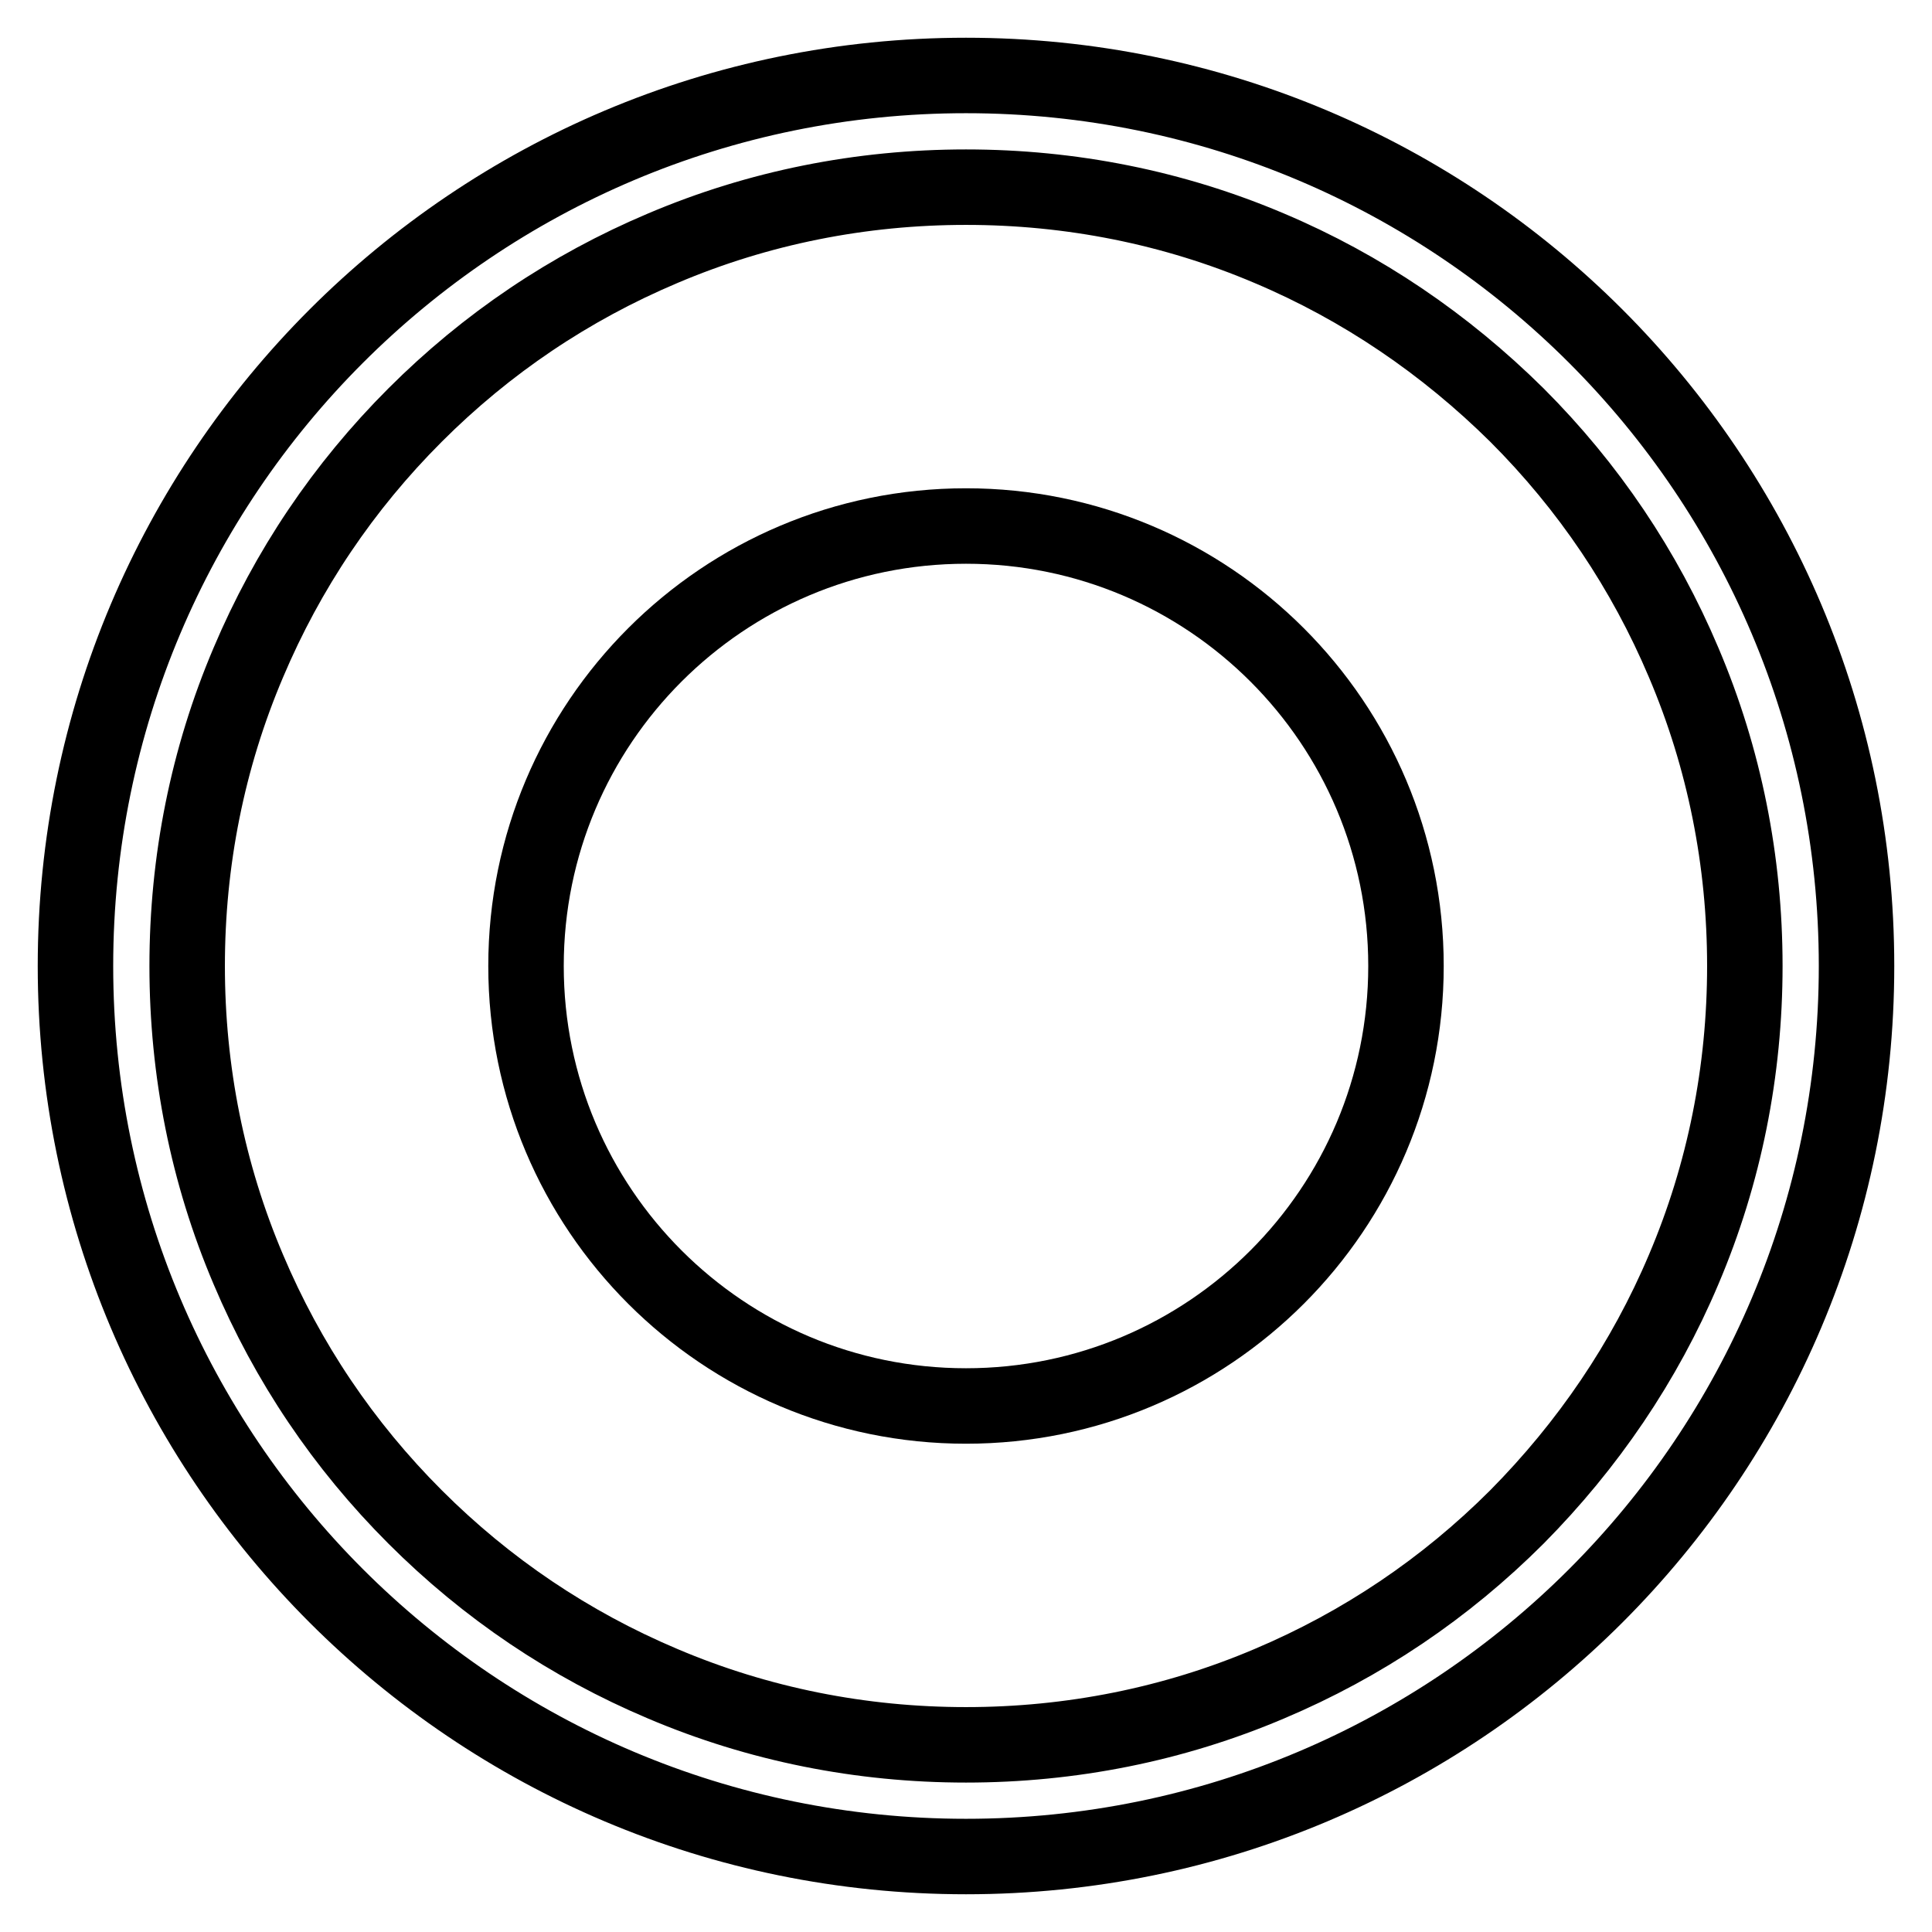
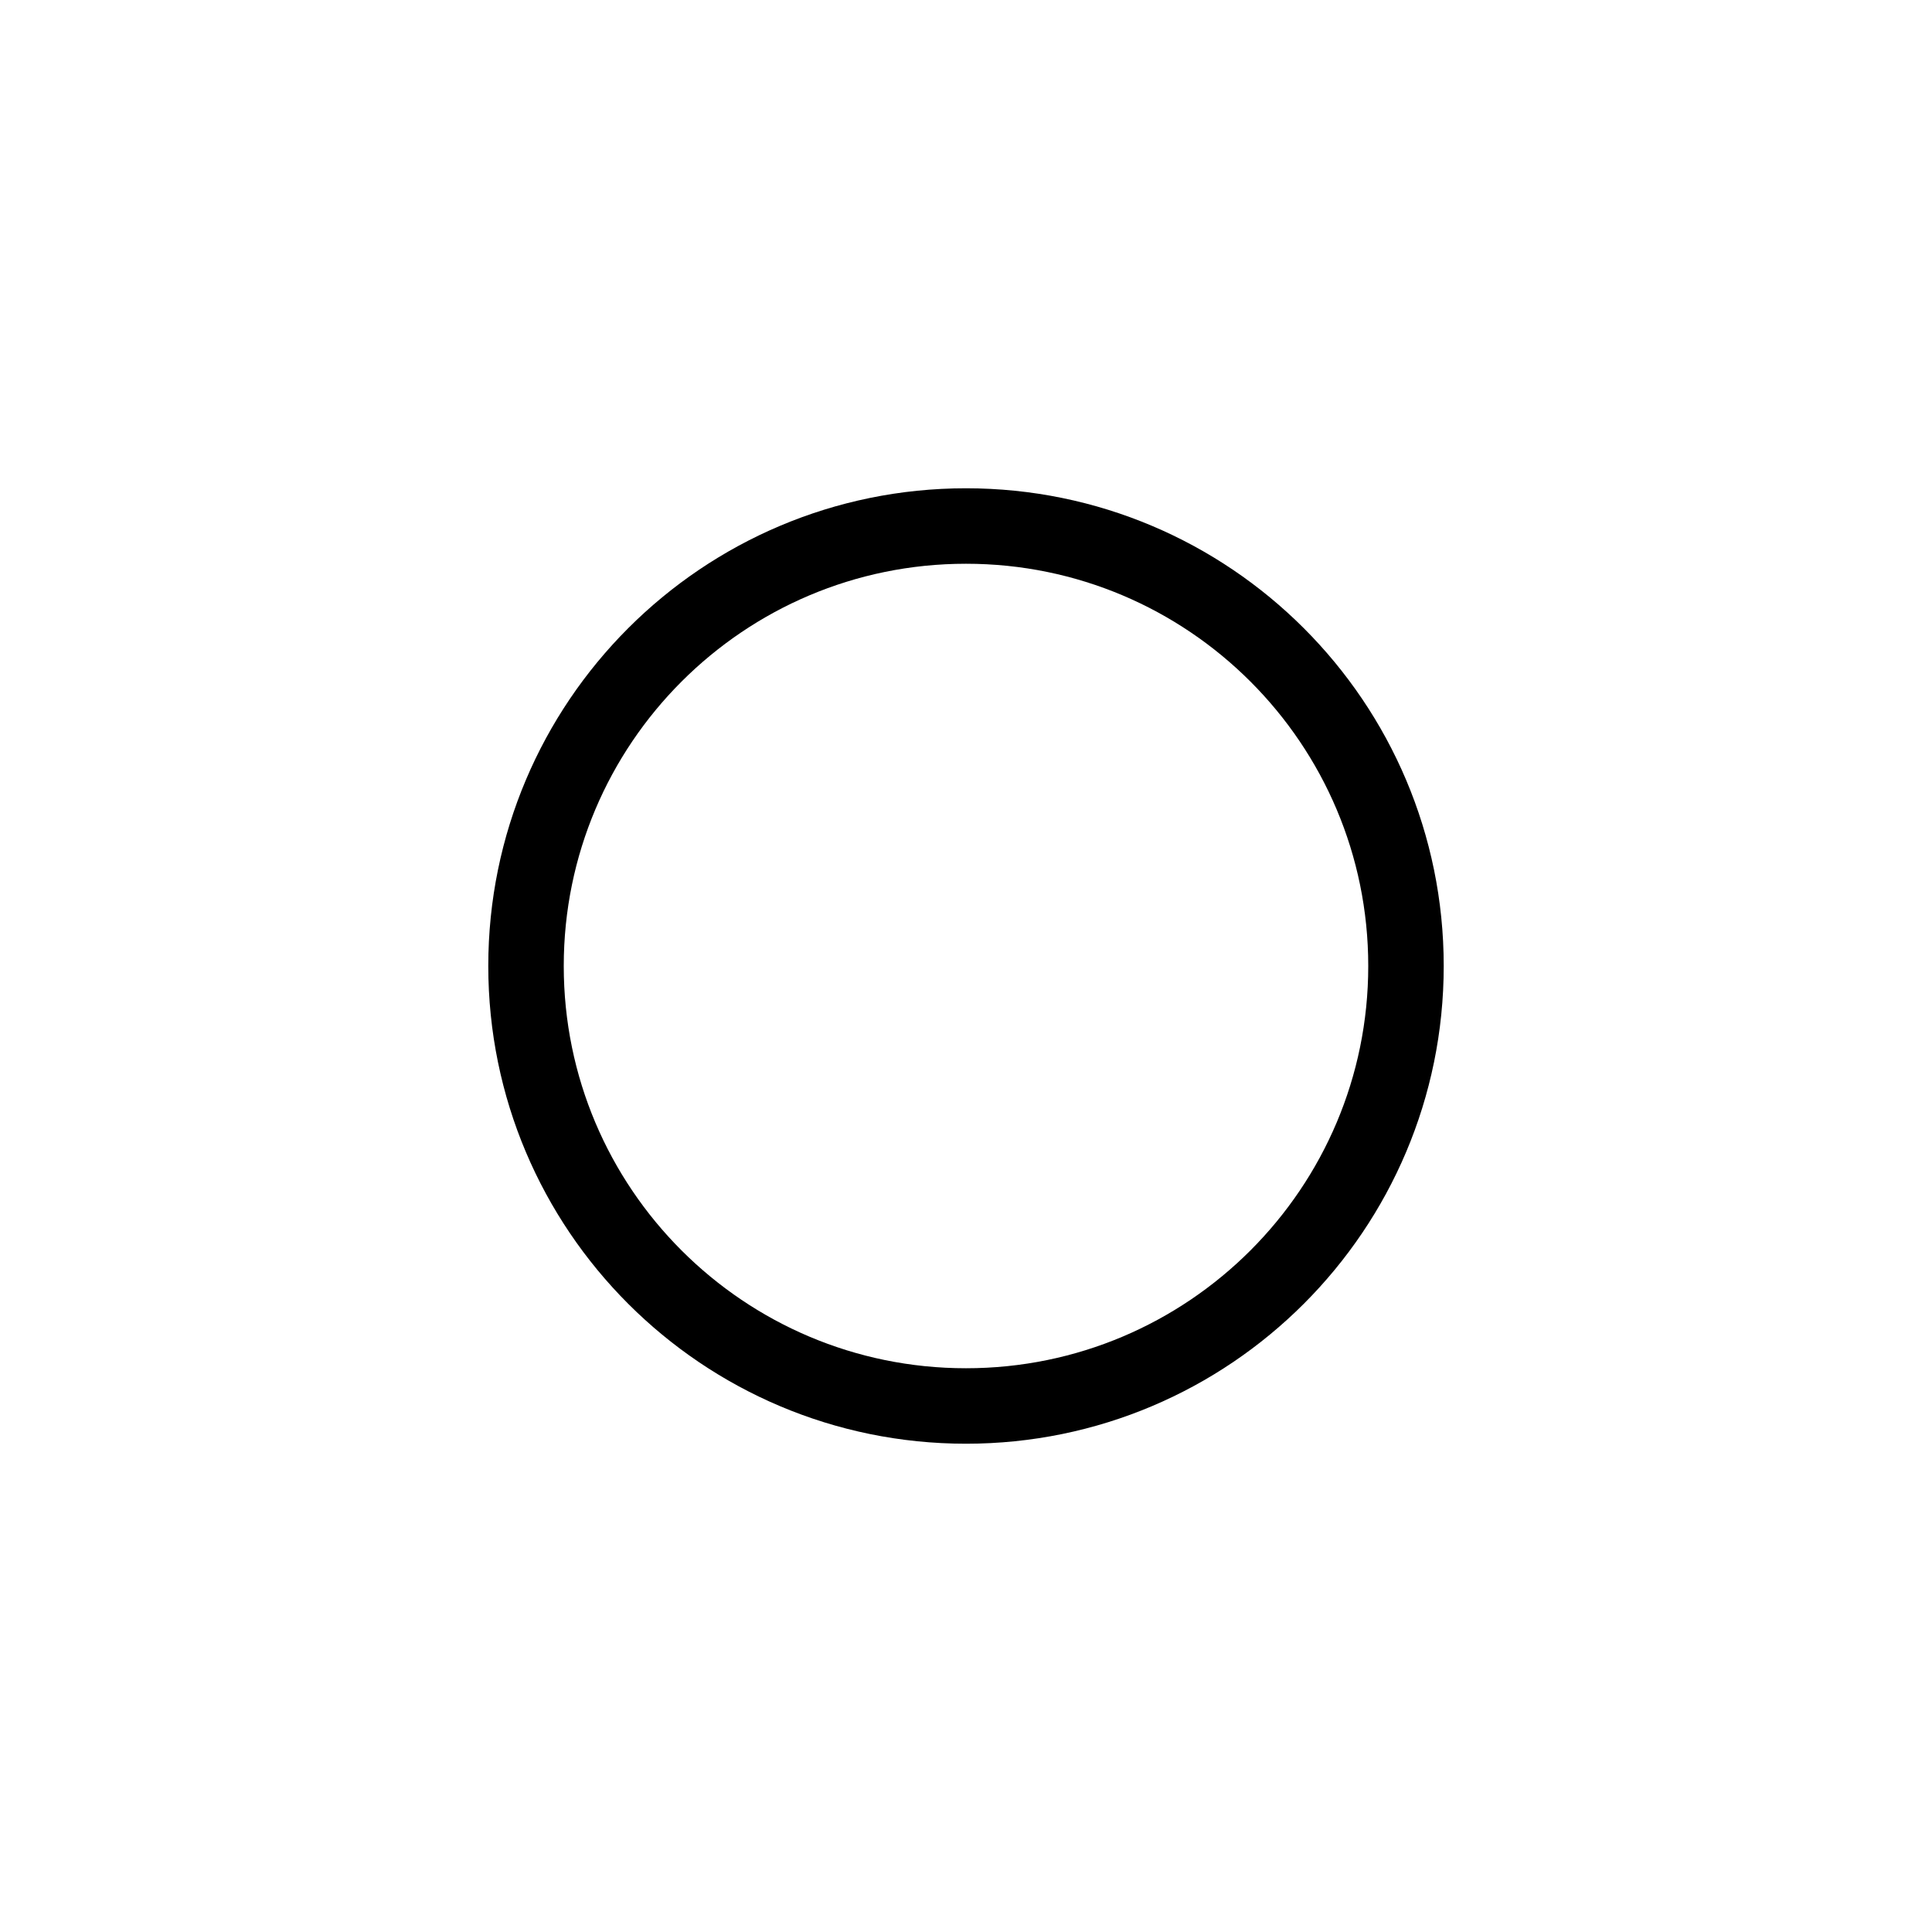
<svg xmlns="http://www.w3.org/2000/svg" version="1.1" x="0px" y="0px" viewBox="0 0 256 256" enable-background="new 0 0 256 256" xml:space="preserve">
  <g>
-     <path stroke-width="10" fill-opacity="0" stroke="#000000" d="M128,24.8c13.9,0,27.5,2.7,40.2,8.1c12.3,5.2,23.3,12.7,32.8,22.1c9.5,9.5,16.9,20.5,22.1,32.8 c5.4,12.7,8.1,26.3,8.1,40.2s-2.7,27.5-8.1,40.2c-5.2,12.3-12.7,23.3-22.1,32.8c-9.5,9.5-20.5,16.9-32.8,22.1 c-12.7,5.4-26.3,8.1-40.2,8.1s-27.5-2.7-40.2-8.1C75.5,217.9,64.5,210.5,55,201c-9.5-9.5-16.9-20.5-22.1-32.8 c-5.4-12.7-8.1-26.3-8.1-40.2s2.7-27.5,8.1-40.2C38.1,75.5,45.5,64.5,55,55c9.5-9.5,20.5-16.9,32.8-22.1 C100.5,27.5,114.1,24.8,128,24.8 M128,10C62.8,10,10,62.8,10,128s52.8,118,118,118s118-52.8,118-118S193.2,10,128,10z" />
    <path stroke-width="10" fill-opacity="0" stroke="#000000" d="M69.7,128c0,32.2,26.1,58.3,58.3,58.3c32.2,0,58.3-26.1,58.3-58.3c0-32.2-26.1-58.3-58.3-58.3 C95.8,69.7,69.7,95.8,69.7,128z" />
  </g>
</svg>